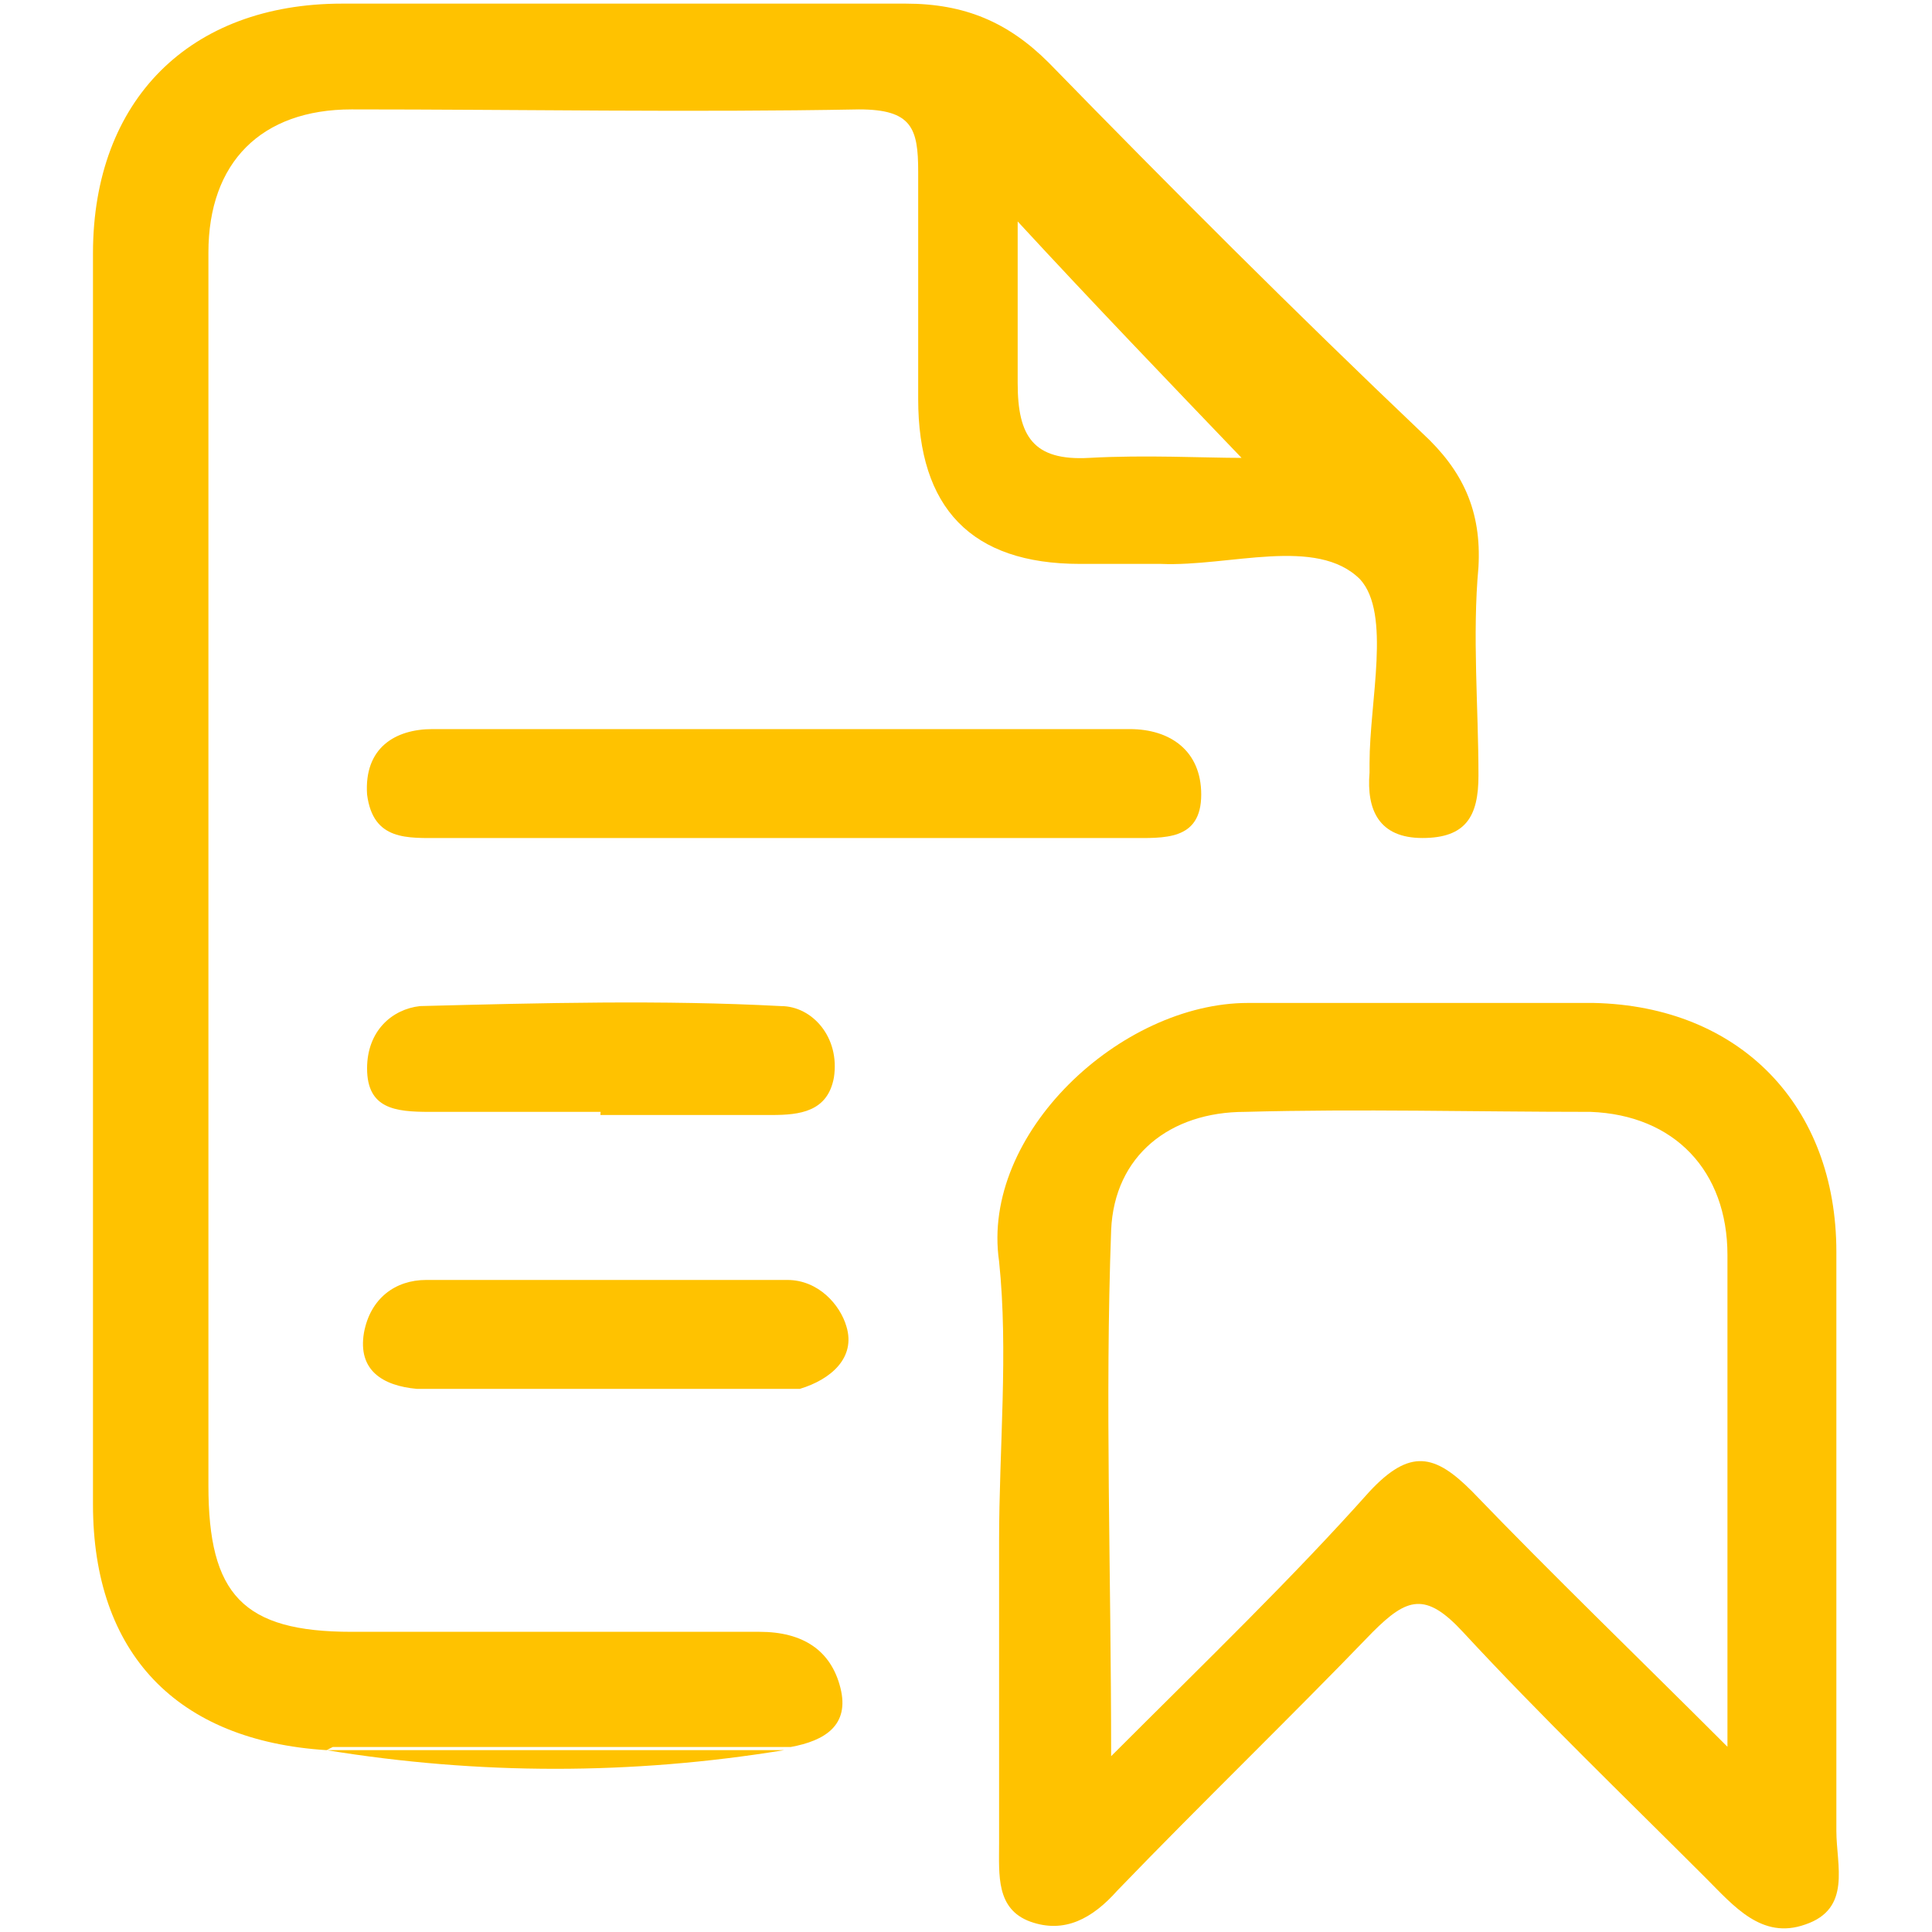
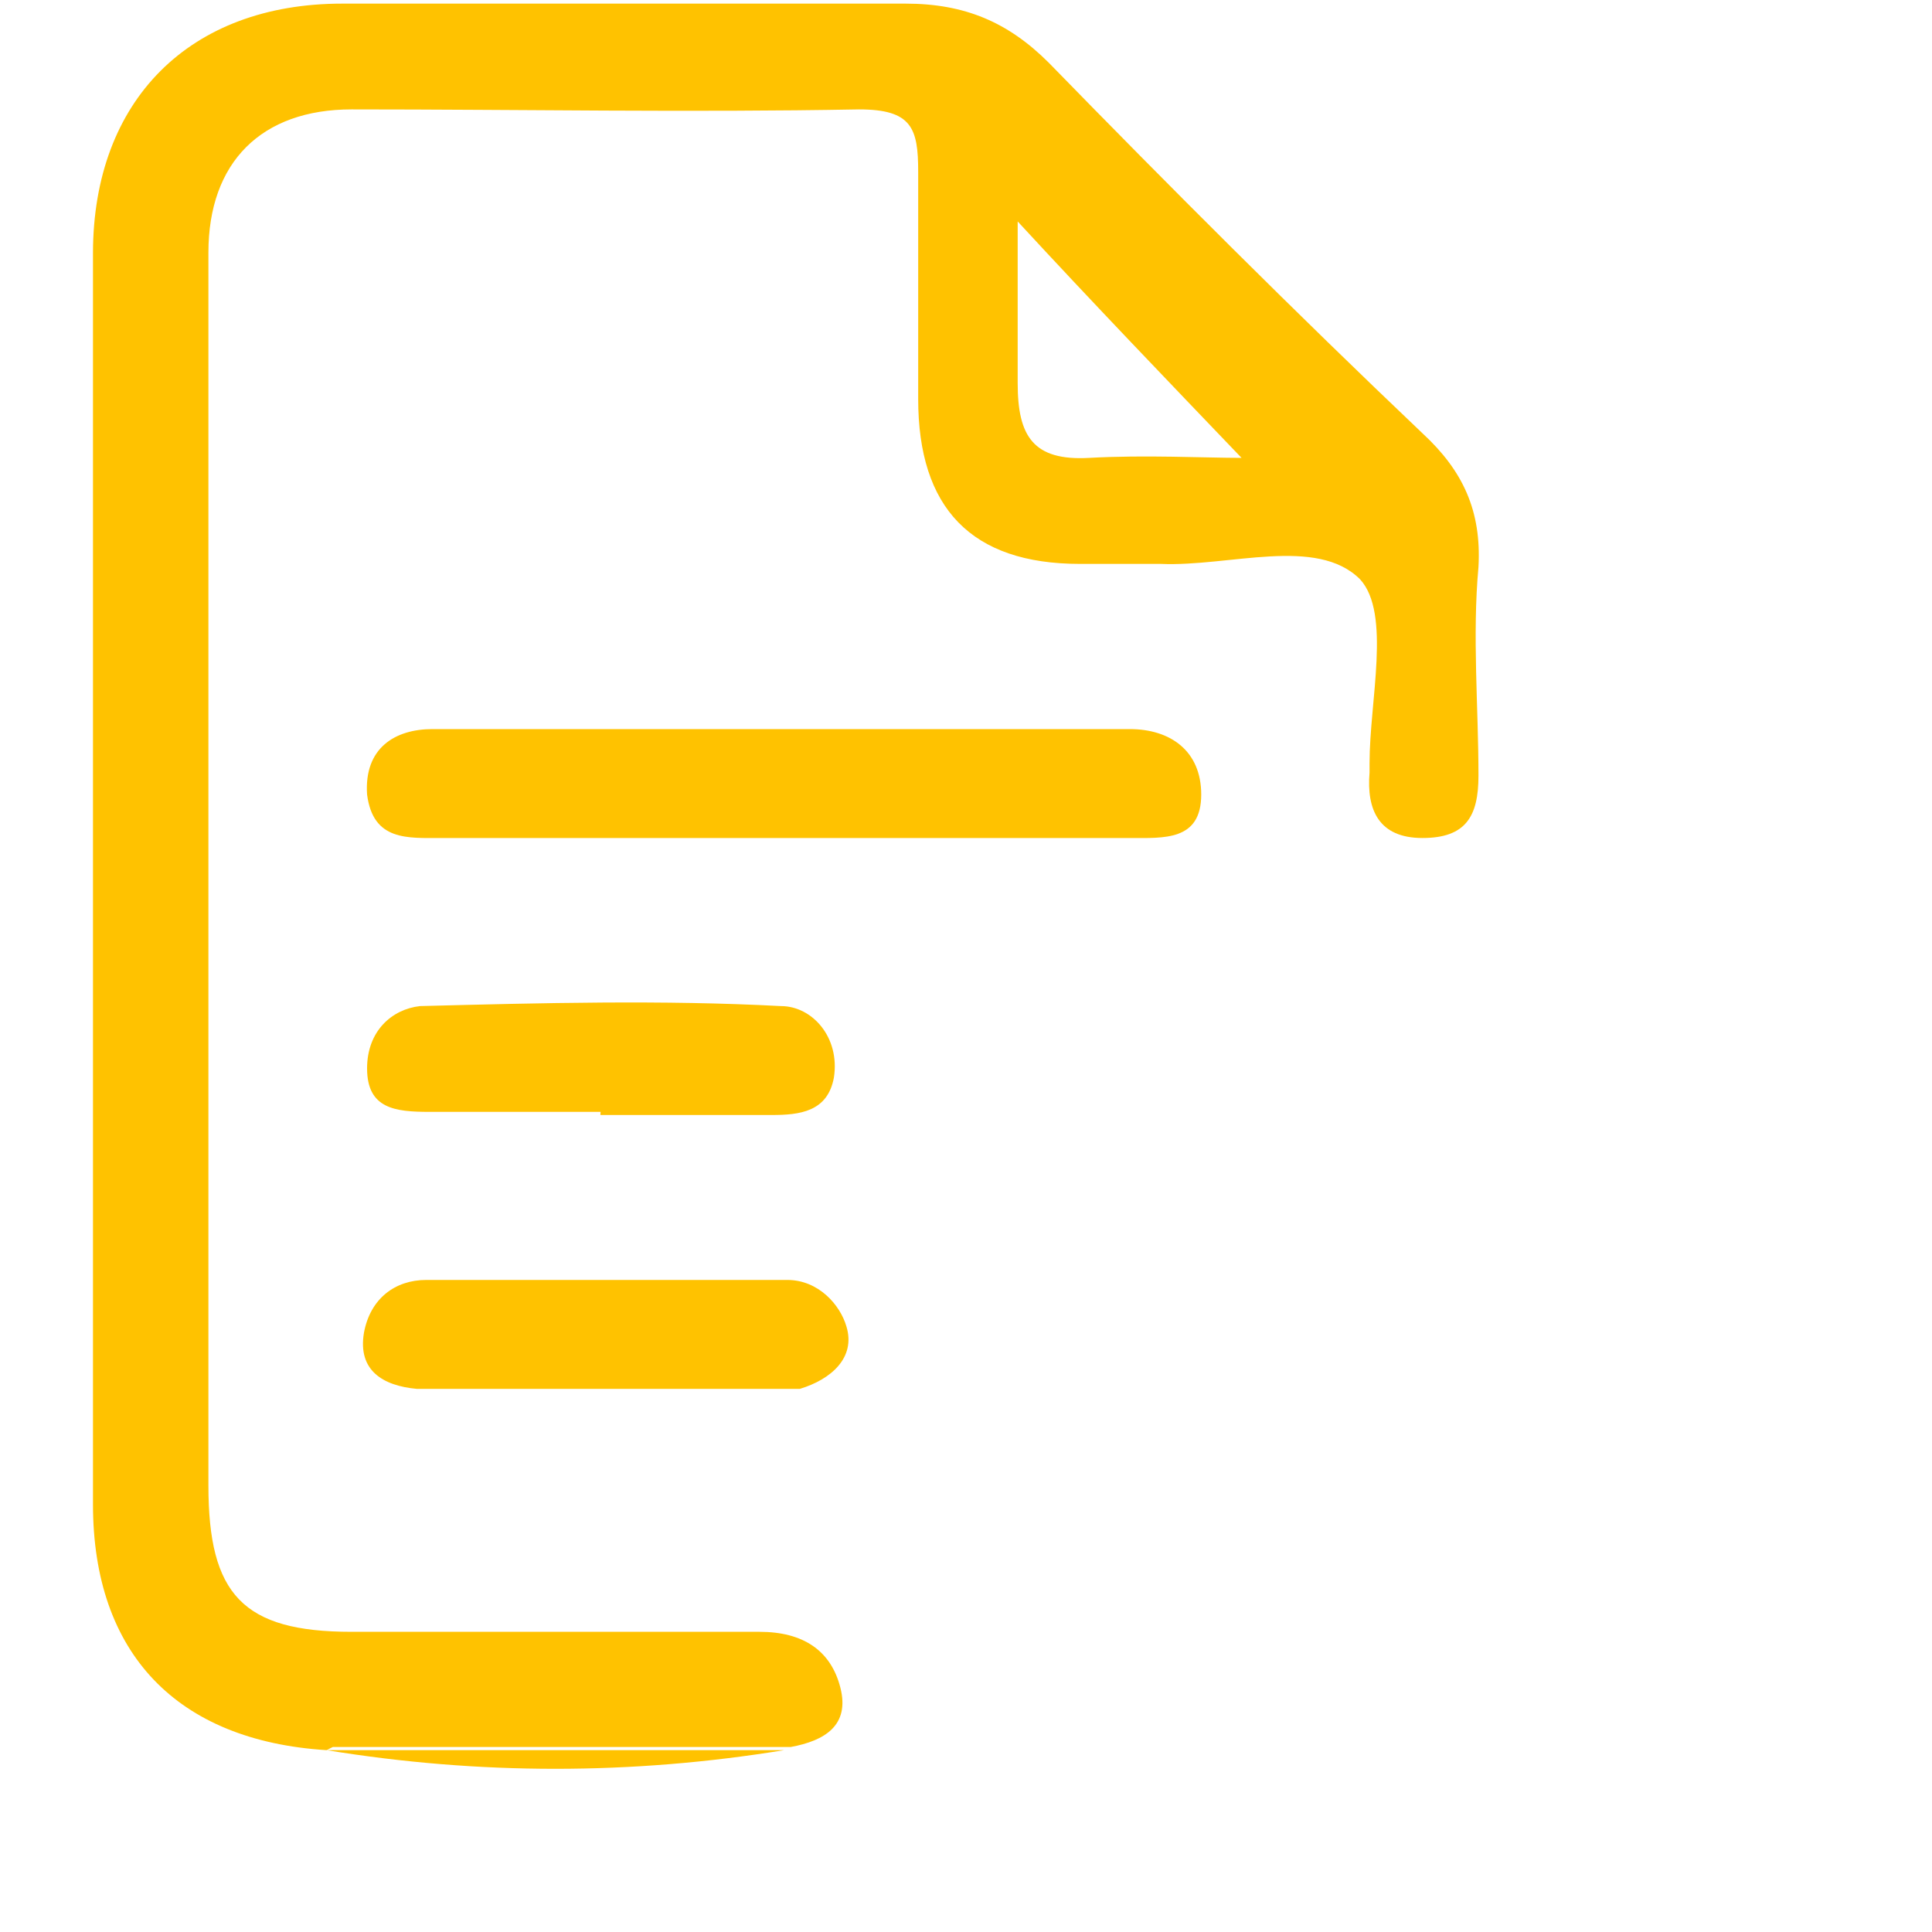
<svg xmlns="http://www.w3.org/2000/svg" id="Camada_1" viewBox="0 0 80 80">
  <defs>
    <style>
      .cls-1 {
        fill: #ffc200;
      }
    </style>
  </defs>
  <path class="cls-1" d="M13.52,72.47c-6.19-.39-9.67-4-9.67-10.18V10.47C3.86,4.15,7.85.15,14.17.15h23.33c2.45,0,4.25.77,5.93,2.45,5.03,5.16,10.18,10.31,15.47,15.34,1.68,1.55,2.45,3.22,2.32,5.54-.26,2.84,0,5.8,0,8.64,0,1.68-.52,2.58-2.32,2.58s-2.32-1.16-2.19-2.71v-.39c0-2.58.9-6.19-.39-7.61-1.8-1.8-5.41-.52-8.25-.64h-3.35c-4.51,0-6.7-2.32-6.7-6.83V7.11c0-1.8-.26-2.58-2.45-2.58-6.96.13-14.05,0-21.01,0-3.74,0-5.93,2.19-5.93,5.93v51.05c0,4.51,1.42,6.06,5.93,6.06h16.89c1.8,0,2.96.77,3.35,2.32.39,1.55-.64,2.19-2.06,2.45H13.78M51.42,18.97c-2.96-3.09-6.19-6.45-9.28-9.8v6.7c0,2.19.64,3.22,2.96,3.09,2.32-.13,4.77,0,6.32,0" />
-   <path class="cls-1" d="M41.37,63.83c0-3.87.39-7.86,0-11.6-.77-5.28,5.03-10.7,10.31-10.7h14.31c6.06.13,10.05,4.25,10.05,10.31v23.98c0,1.42.64,3.22-1.29,3.87-1.8.64-2.96-.77-4.12-1.93-3.35-3.35-6.83-6.7-10.05-10.18-1.55-1.68-2.32-1.42-3.74,0-3.48,3.61-7.09,7.09-10.57,10.7-1.03,1.16-2.19,1.8-3.61,1.29-1.42-.52-1.29-1.93-1.29-3.22v-12.76M71.53,72.34v-20.37c0-3.48-2.19-5.8-5.67-5.93-4.77,0-9.54-.13-14.31,0-3.09,0-5.41,1.8-5.54,4.9-.26,7.09,0,14.05,0,21.78,4-4,7.48-7.35,10.7-10.96,1.68-1.8,2.71-1.55,4.25,0,3.35,3.48,6.83,6.83,10.57,10.57" />
  <path class="cls-1" d="M32.47,34.7h-14.18c-1.42,0-2.84.13-3.09-1.8-.13-1.93,1.16-2.71,2.71-2.71h28.87c1.68,0,2.96.9,2.96,2.71,0,1.93-1.55,1.8-2.96,1.8h-14.18" />
  <path class="cls-1" d="M32.34,57.51h-15.08c-1.42-.13-2.45-.77-2.19-2.32.26-1.42,1.29-2.19,2.58-2.19h14.95c1.29,0,2.19,1.03,2.45,1.93.39,1.29-.64,2.19-1.93,2.58h-.77" />
  <path class="cls-1" d="M24.87,46.04h-7.09c-1.42,0-2.58-.13-2.58-1.8,0-1.55,1.03-2.45,2.19-2.58,5.03-.13,10.05-.26,14.95,0,1.29,0,2.45,1.29,2.19,2.96-.26,1.42-1.42,1.55-2.58,1.55h-7.09" />
  <path class="cls-1" d="M13.52,72.47h18.95c-6.32,1.03-12.63,1.03-18.95,0" />
</svg>